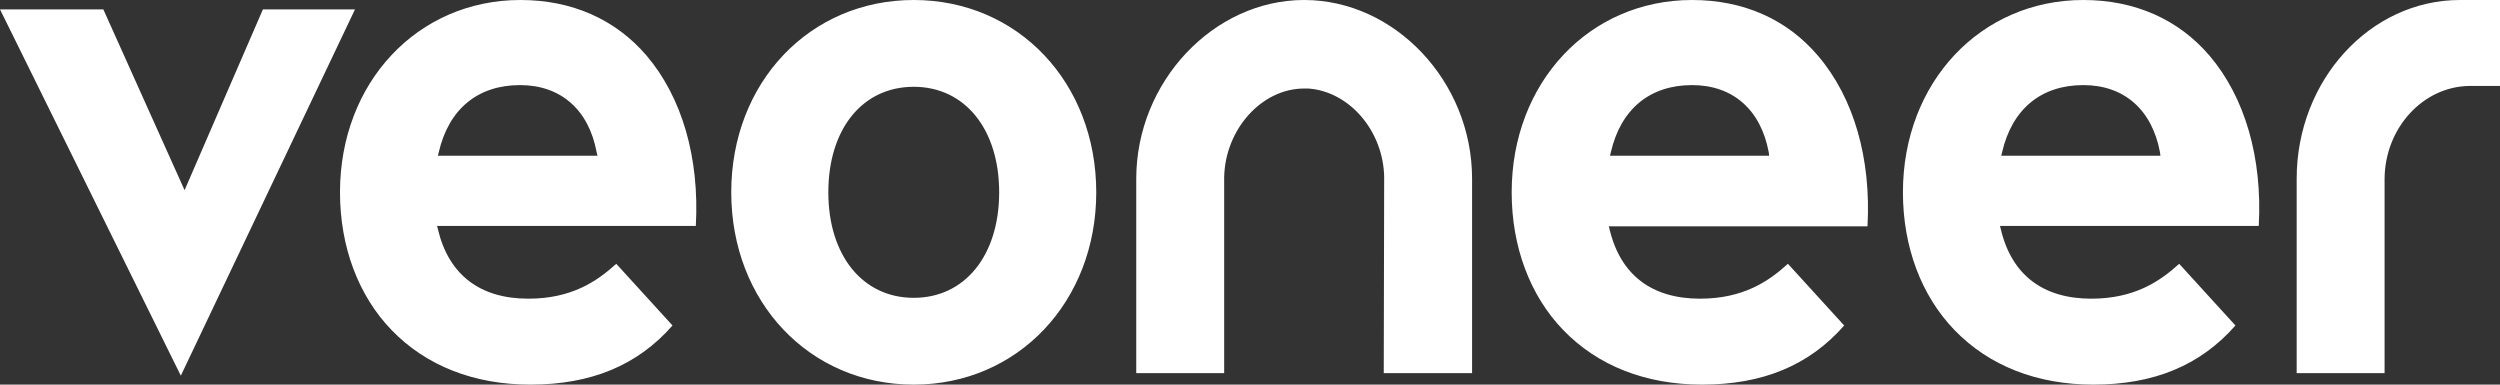
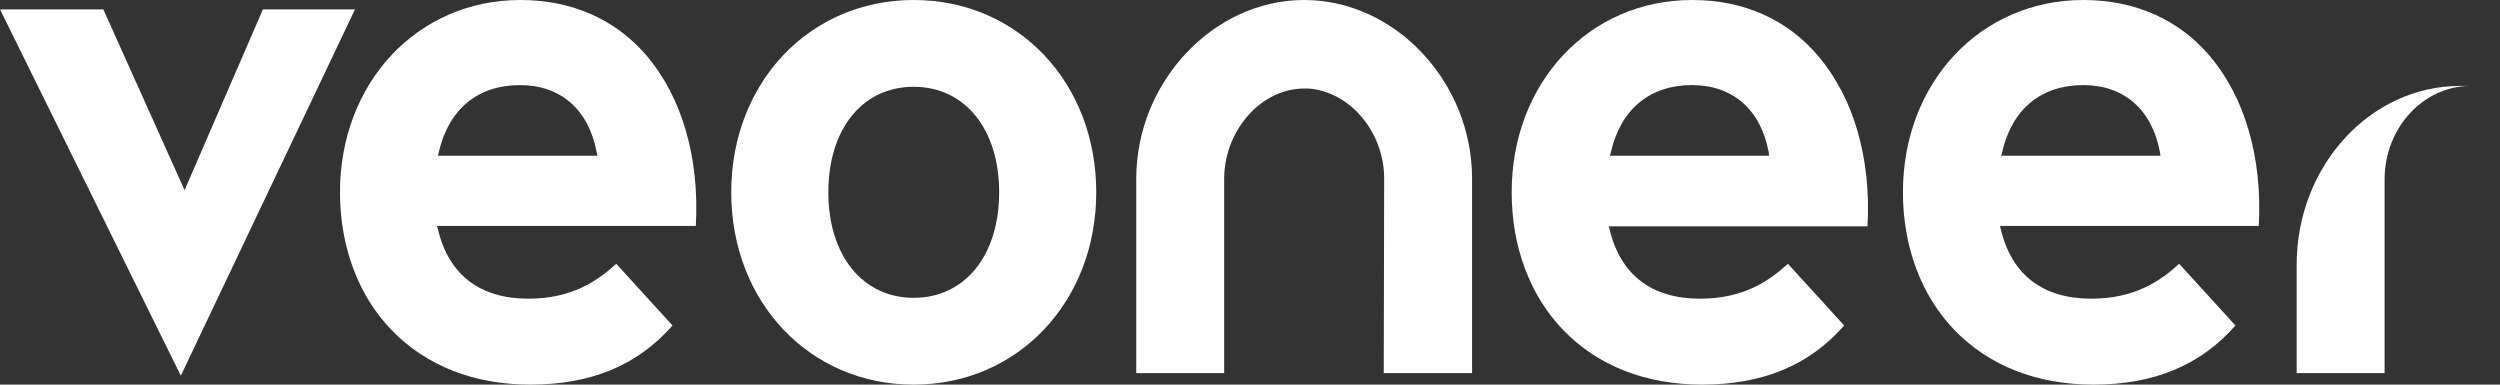
<svg xmlns="http://www.w3.org/2000/svg" width="130" height="20" fill="none">
  <rect width="100%" height="100%" fill="#333333" stroke="none" />
-   <path d="M112.342 8.097h-8.277l.043-.177c.52-2.256 2.037-3.495 4.225-3.495 2.124 0 3.575 1.283 3.987 3.495l.022.177zM108.333 0c-5.351 0-9.381 4.292-9.381 10 0 2.832.953 5.376 2.686 7.168 1.799 1.858 4.29 2.832 7.215 2.832 3.142 0 5.569-.996 7.389-3.075l-2.925-3.208c-.997.907-2.319 1.814-4.572 1.814-2.513 0-4.138-1.239-4.702-3.606l-.043-.177h13.455c.195-3.54-.715-6.682-2.557-8.85C113.273.996 110.998 0 108.333 0zM91.997 8.097H83.72l.043-.177c.52-2.256 2.037-3.495 4.225-3.495 2.124 0 3.575 1.283 3.987 3.495l.022.177zM87.988 0c-5.351 0-9.381 4.292-9.381 10 0 2.832.953 5.376 2.686 7.168C83.092 19.026 85.583 20 88.508 20c3.142 0 5.569-.996 7.389-3.075l-2.925-3.208c-.997.907-2.319 1.814-4.572 1.814-2.513 0-4.138-1.239-4.702-3.606l-.043-.155H97.11c.195-3.54-.715-6.681-2.557-8.85C92.928.996 90.653 0 87.988 0zM47.515 15.487c-2.665 0-4.442-2.213-4.442-5.487 0-3.296 1.777-5.487 4.442-5.487S51.957 6.726 51.957 10s-1.777 5.487-4.442 5.487zm0-15.487c-5.417 0-9.49 4.292-9.49 10s4.073 10 9.49 10 9.49-4.314 9.49-10c0-5.708-4.073-10-9.49-10zM31.07 8.097h-8.298l.043-.177c.52-2.256 2.037-3.495 4.225-3.495 2.123 0 3.575 1.283 3.987 3.495l.043.177zM27.062 0C21.71 0 17.68 4.292 17.68 10c0 2.832.953 5.376 2.687 7.168C22.165 19.026 24.657 20 27.582 20c3.141 0 5.568-.996 7.388-3.075l-2.925-3.208c-.997.907-2.318 1.814-4.572 1.814-2.513 0-4.138-1.239-4.701-3.606l-.044-.177h13.455c.195-3.54-.715-6.682-2.556-8.85C32.002.996 29.727 0 27.062 0zM0 .487l9.403 19.048L18.46.487h-4.788L9.598 9.889 5.373.487H0zm71.955 18.916h4.593V9.292C76.548 4.248 72.54 0 67.817 0c-4.724 0-8.732 4.27-8.732 9.292v10.11h4.572V9.227c.043-2.5 1.95-4.624 4.16-4.624h.216c2.145.155 3.9 2.212 3.944 4.602l-.022 10.199zm47.472 0h4.571V9.292c.022-2.655 2.015-4.8 4.42-4.823H130V0h-2.08c-4.68 0-8.493 4.181-8.493 9.292v10.11z" fill="#fff" />
+   <path d="M112.342 8.097h-8.277l.043-.177c.52-2.256 2.037-3.495 4.225-3.495 2.124 0 3.575 1.283 3.987 3.495l.022.177zM108.333 0c-5.351 0-9.381 4.292-9.381 10 0 2.832.953 5.376 2.686 7.168 1.799 1.858 4.29 2.832 7.215 2.832 3.142 0 5.569-.996 7.389-3.075l-2.925-3.208c-.997.907-2.319 1.814-4.572 1.814-2.513 0-4.138-1.239-4.702-3.606l-.043-.177h13.455c.195-3.54-.715-6.682-2.557-8.85C113.273.996 110.998 0 108.333 0zM91.997 8.097H83.72l.043-.177c.52-2.256 2.037-3.495 4.225-3.495 2.124 0 3.575 1.283 3.987 3.495l.022.177zM87.988 0c-5.351 0-9.381 4.292-9.381 10 0 2.832.953 5.376 2.686 7.168C83.092 19.026 85.583 20 88.508 20c3.142 0 5.569-.996 7.389-3.075l-2.925-3.208c-.997.907-2.319 1.814-4.572 1.814-2.513 0-4.138-1.239-4.702-3.606l-.043-.155H97.11c.195-3.54-.715-6.681-2.557-8.85C92.928.996 90.653 0 87.988 0zM47.515 15.487c-2.665 0-4.442-2.213-4.442-5.487 0-3.296 1.777-5.487 4.442-5.487S51.957 6.726 51.957 10s-1.777 5.487-4.442 5.487zm0-15.487c-5.417 0-9.49 4.292-9.49 10s4.073 10 9.49 10 9.49-4.314 9.49-10c0-5.708-4.073-10-9.49-10zM31.07 8.097h-8.298l.043-.177c.52-2.256 2.037-3.495 4.225-3.495 2.123 0 3.575 1.283 3.987 3.495l.043.177zM27.062 0C21.71 0 17.68 4.292 17.68 10c0 2.832.953 5.376 2.687 7.168C22.165 19.026 24.657 20 27.582 20c3.141 0 5.568-.996 7.388-3.075l-2.925-3.208c-.997.907-2.318 1.814-4.572 1.814-2.513 0-4.138-1.239-4.701-3.606l-.044-.177h13.455c.195-3.54-.715-6.682-2.556-8.85C32.002.996 29.727 0 27.062 0zM0 .487l9.403 19.048L18.46.487h-4.788L9.598 9.889 5.373.487H0zm71.955 18.916h4.593V9.292C76.548 4.248 72.54 0 67.817 0c-4.724 0-8.732 4.27-8.732 9.292v10.11h4.572V9.227c.043-2.5 1.95-4.624 4.16-4.624h.216c2.145.155 3.9 2.212 3.944 4.602l-.022 10.199zm47.472 0h4.571V9.292c.022-2.655 2.015-4.8 4.42-4.823H130h-2.08c-4.68 0-8.493 4.181-8.493 9.292v10.11z" fill="#fff" />
</svg>